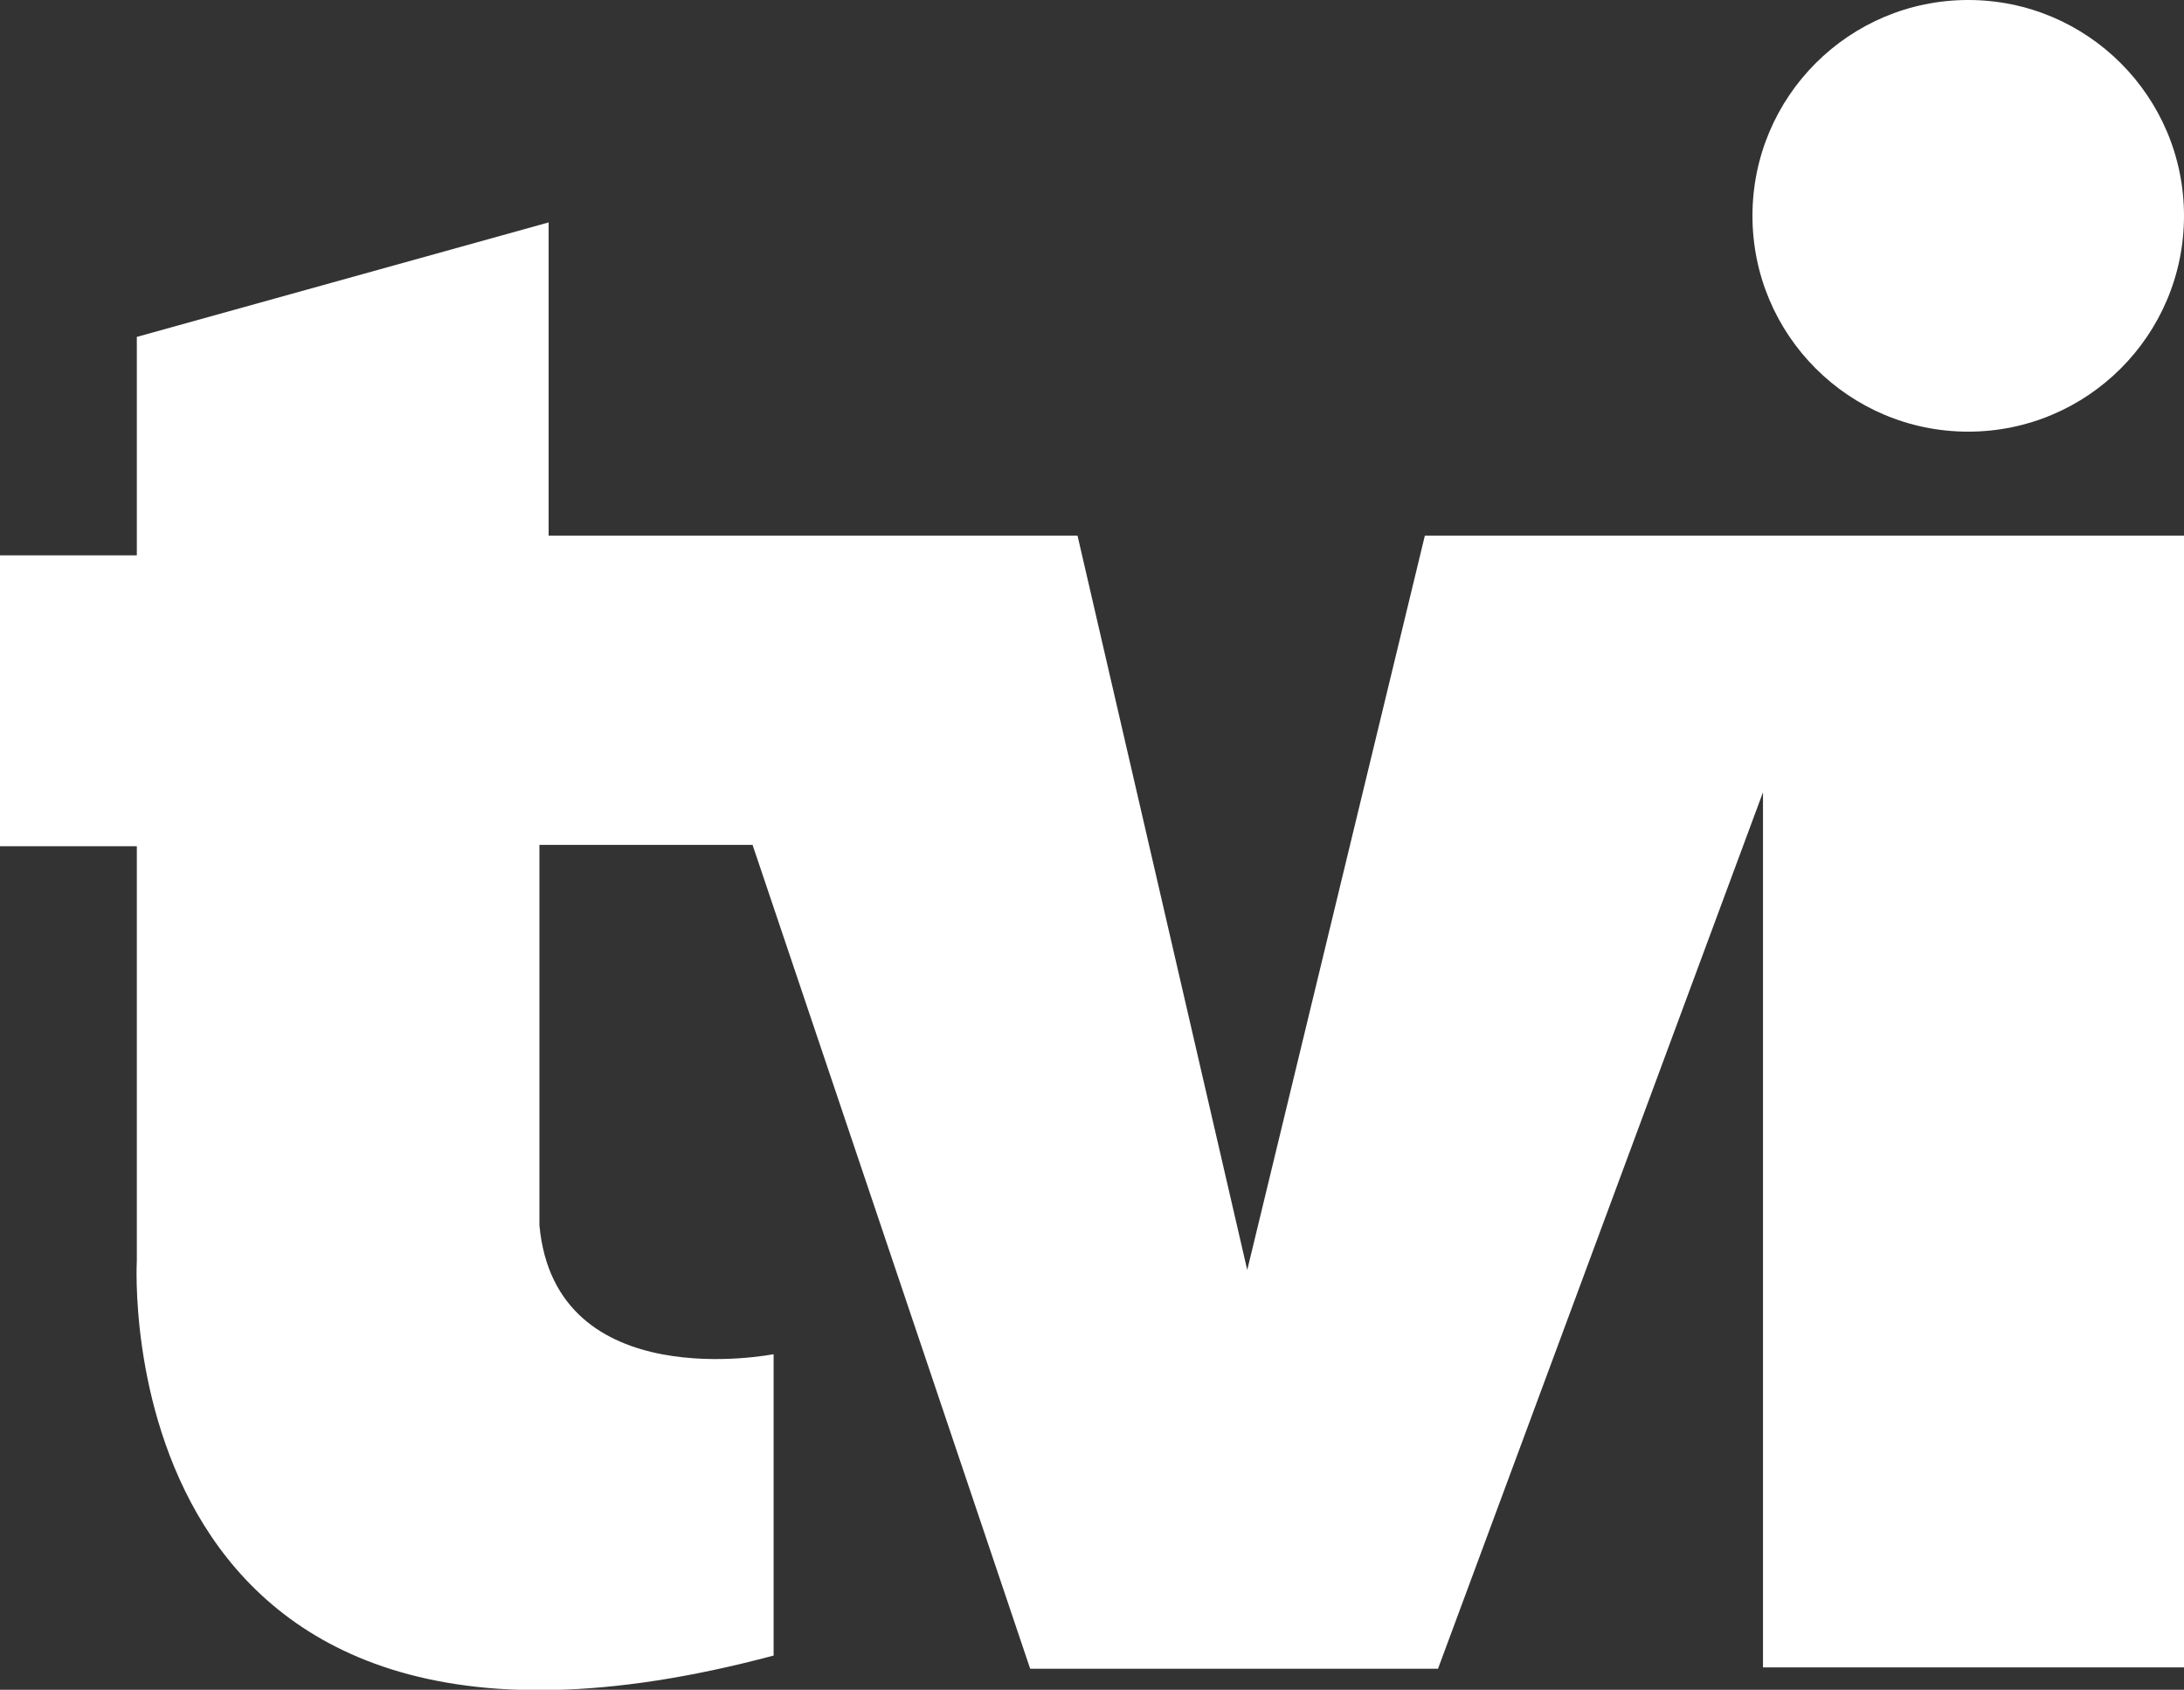
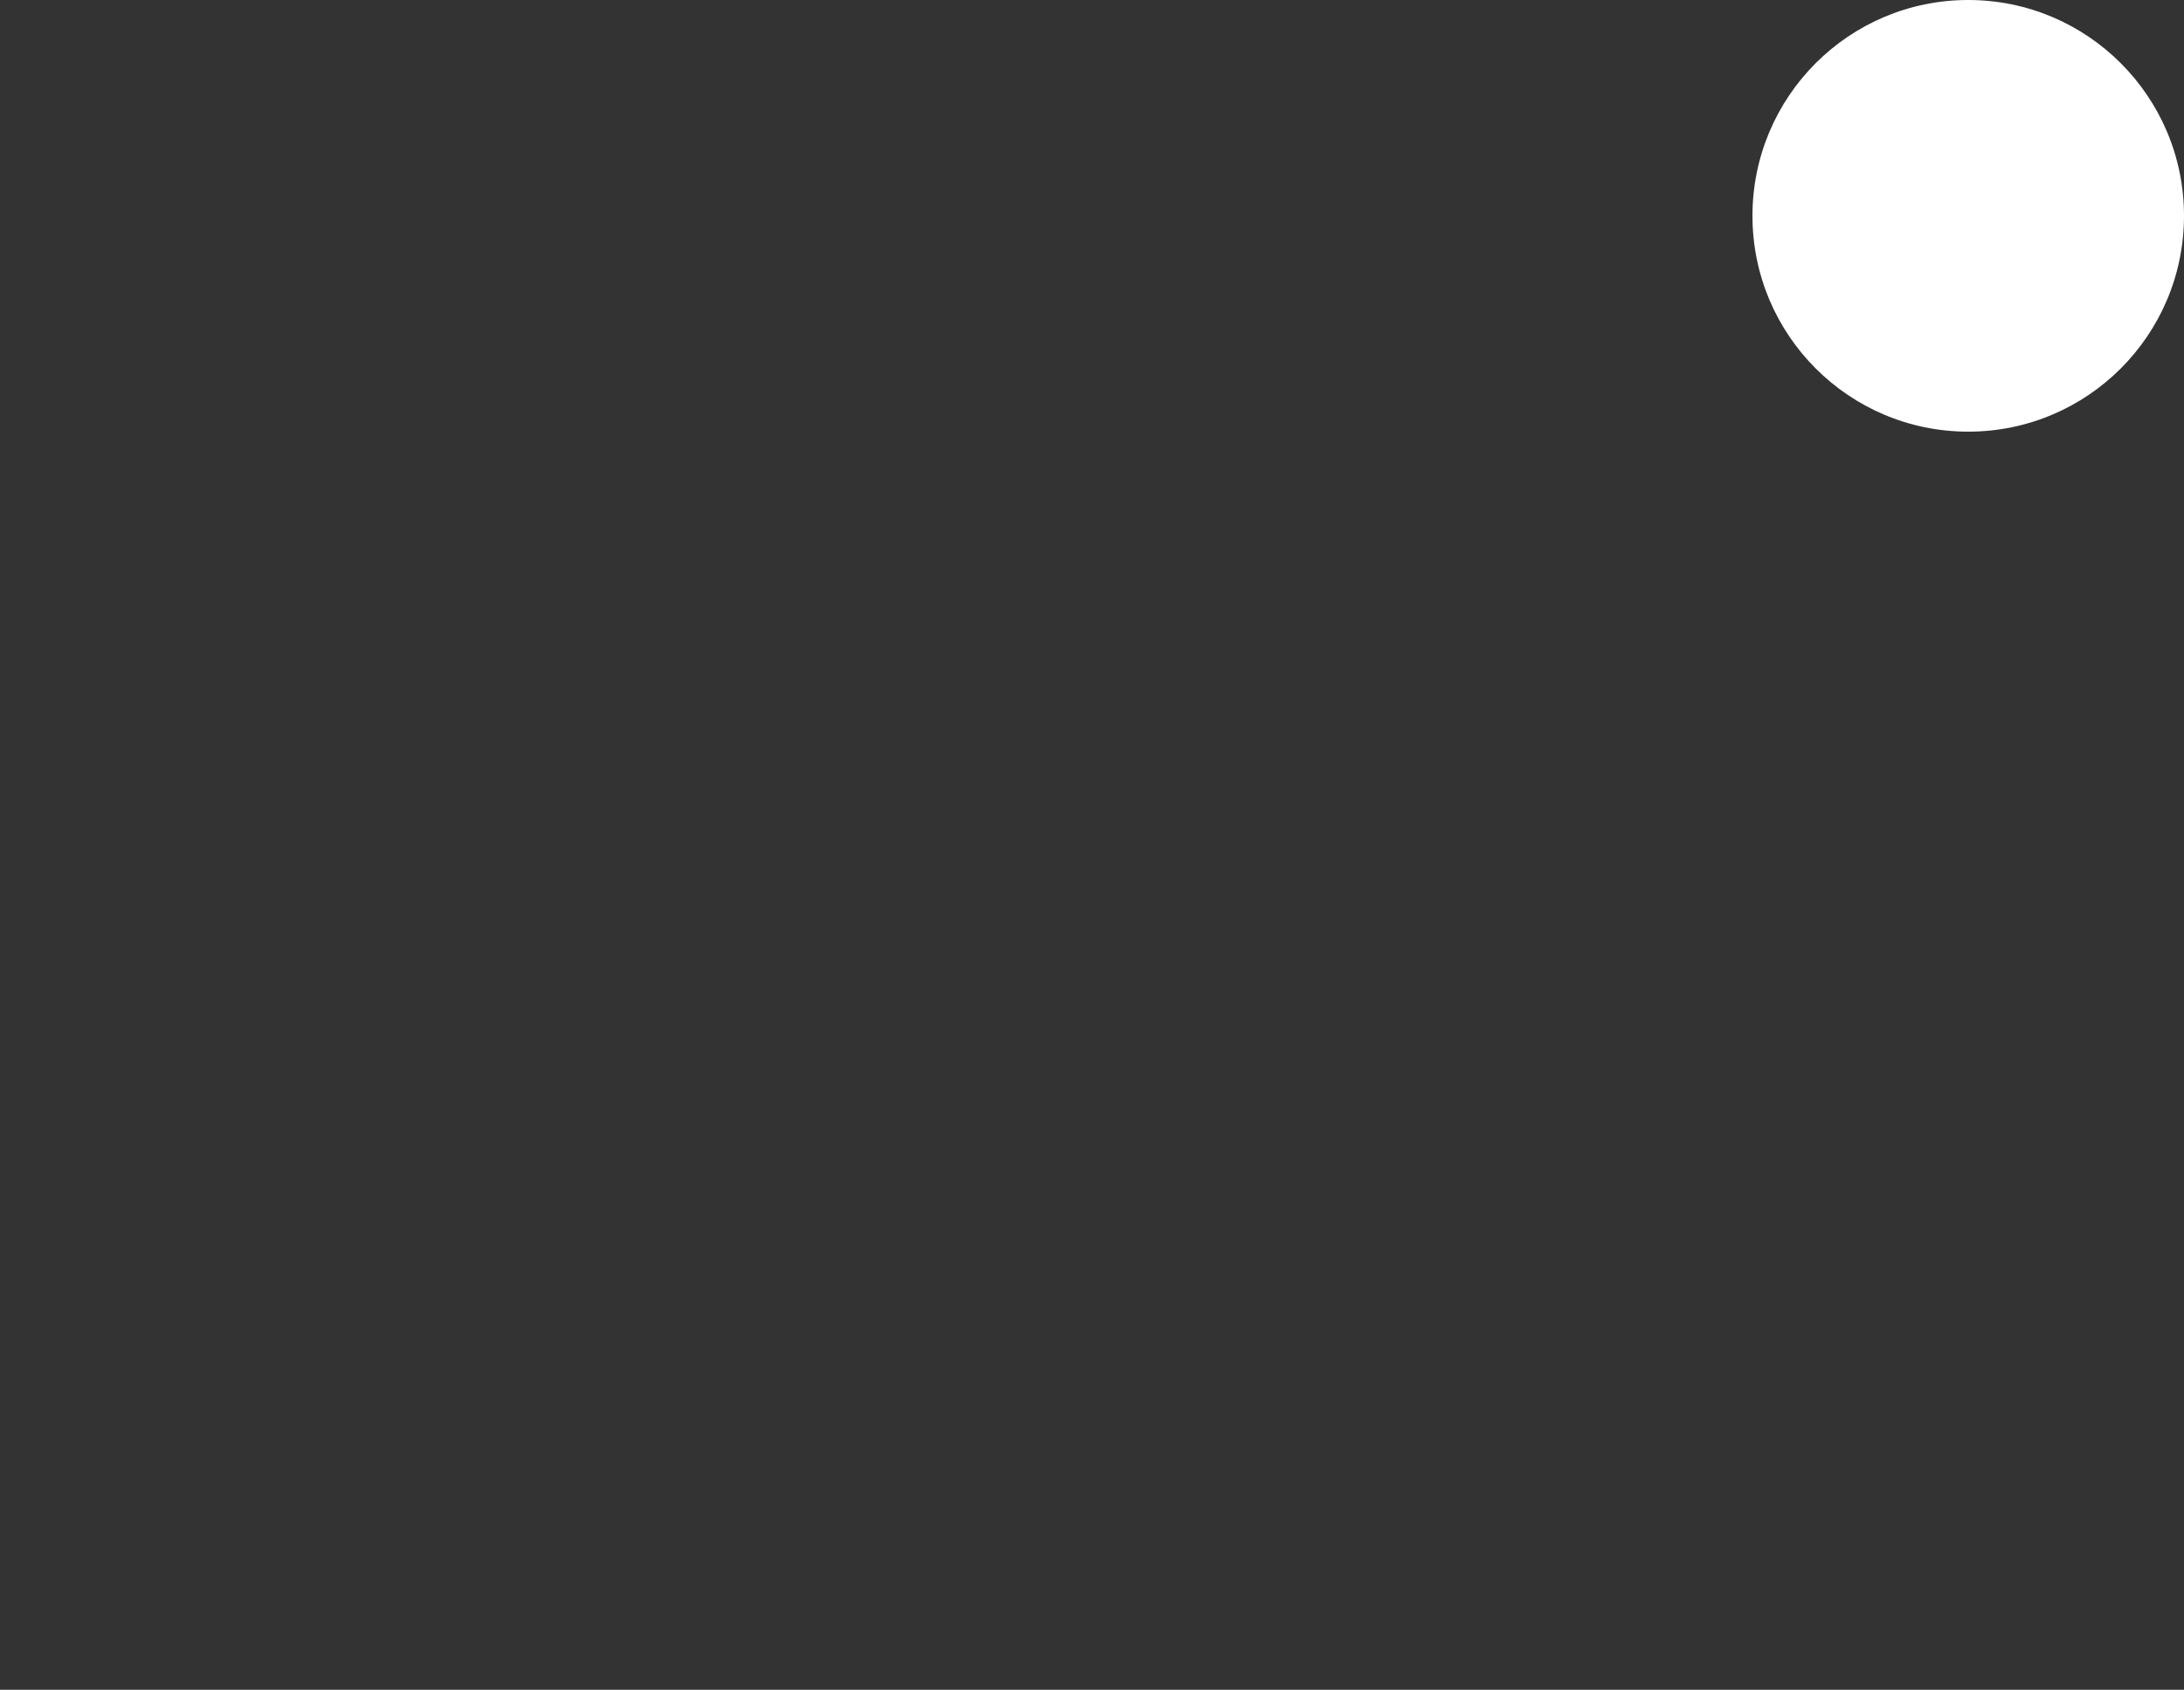
<svg xmlns="http://www.w3.org/2000/svg" version="1.1" id="Camada_2" x="0px" y="0px" viewBox="0 0 166 128.4" style="enable-background:new 0 0 166 128.4;" xml:space="preserve">
  <rect x="0" y="0" width="166" height="128.4" fill="#333333" stroke="none" />
  <style type="text/css">
	.st0{fill:#FFFFFF;}
</style>
  <g>
    <circle class="st0" cx="149.6" cy="16.4" r="16.4" />
-     <path class="st0" d="M108.3,40.7L94.8,96.5L81.9,40.7H41.7V16.9l-31.3,8.7v16.6H0v22.1h10.4v31.5c0,0-2.5,43.6,48.4,30v-22.9   c0,0-16.6,3.3-17.8-9.8V64.2h16.2l21.1,62.6h31L134,60.2v66.5h32V40.7H108.3z" />
  </g>
</svg>